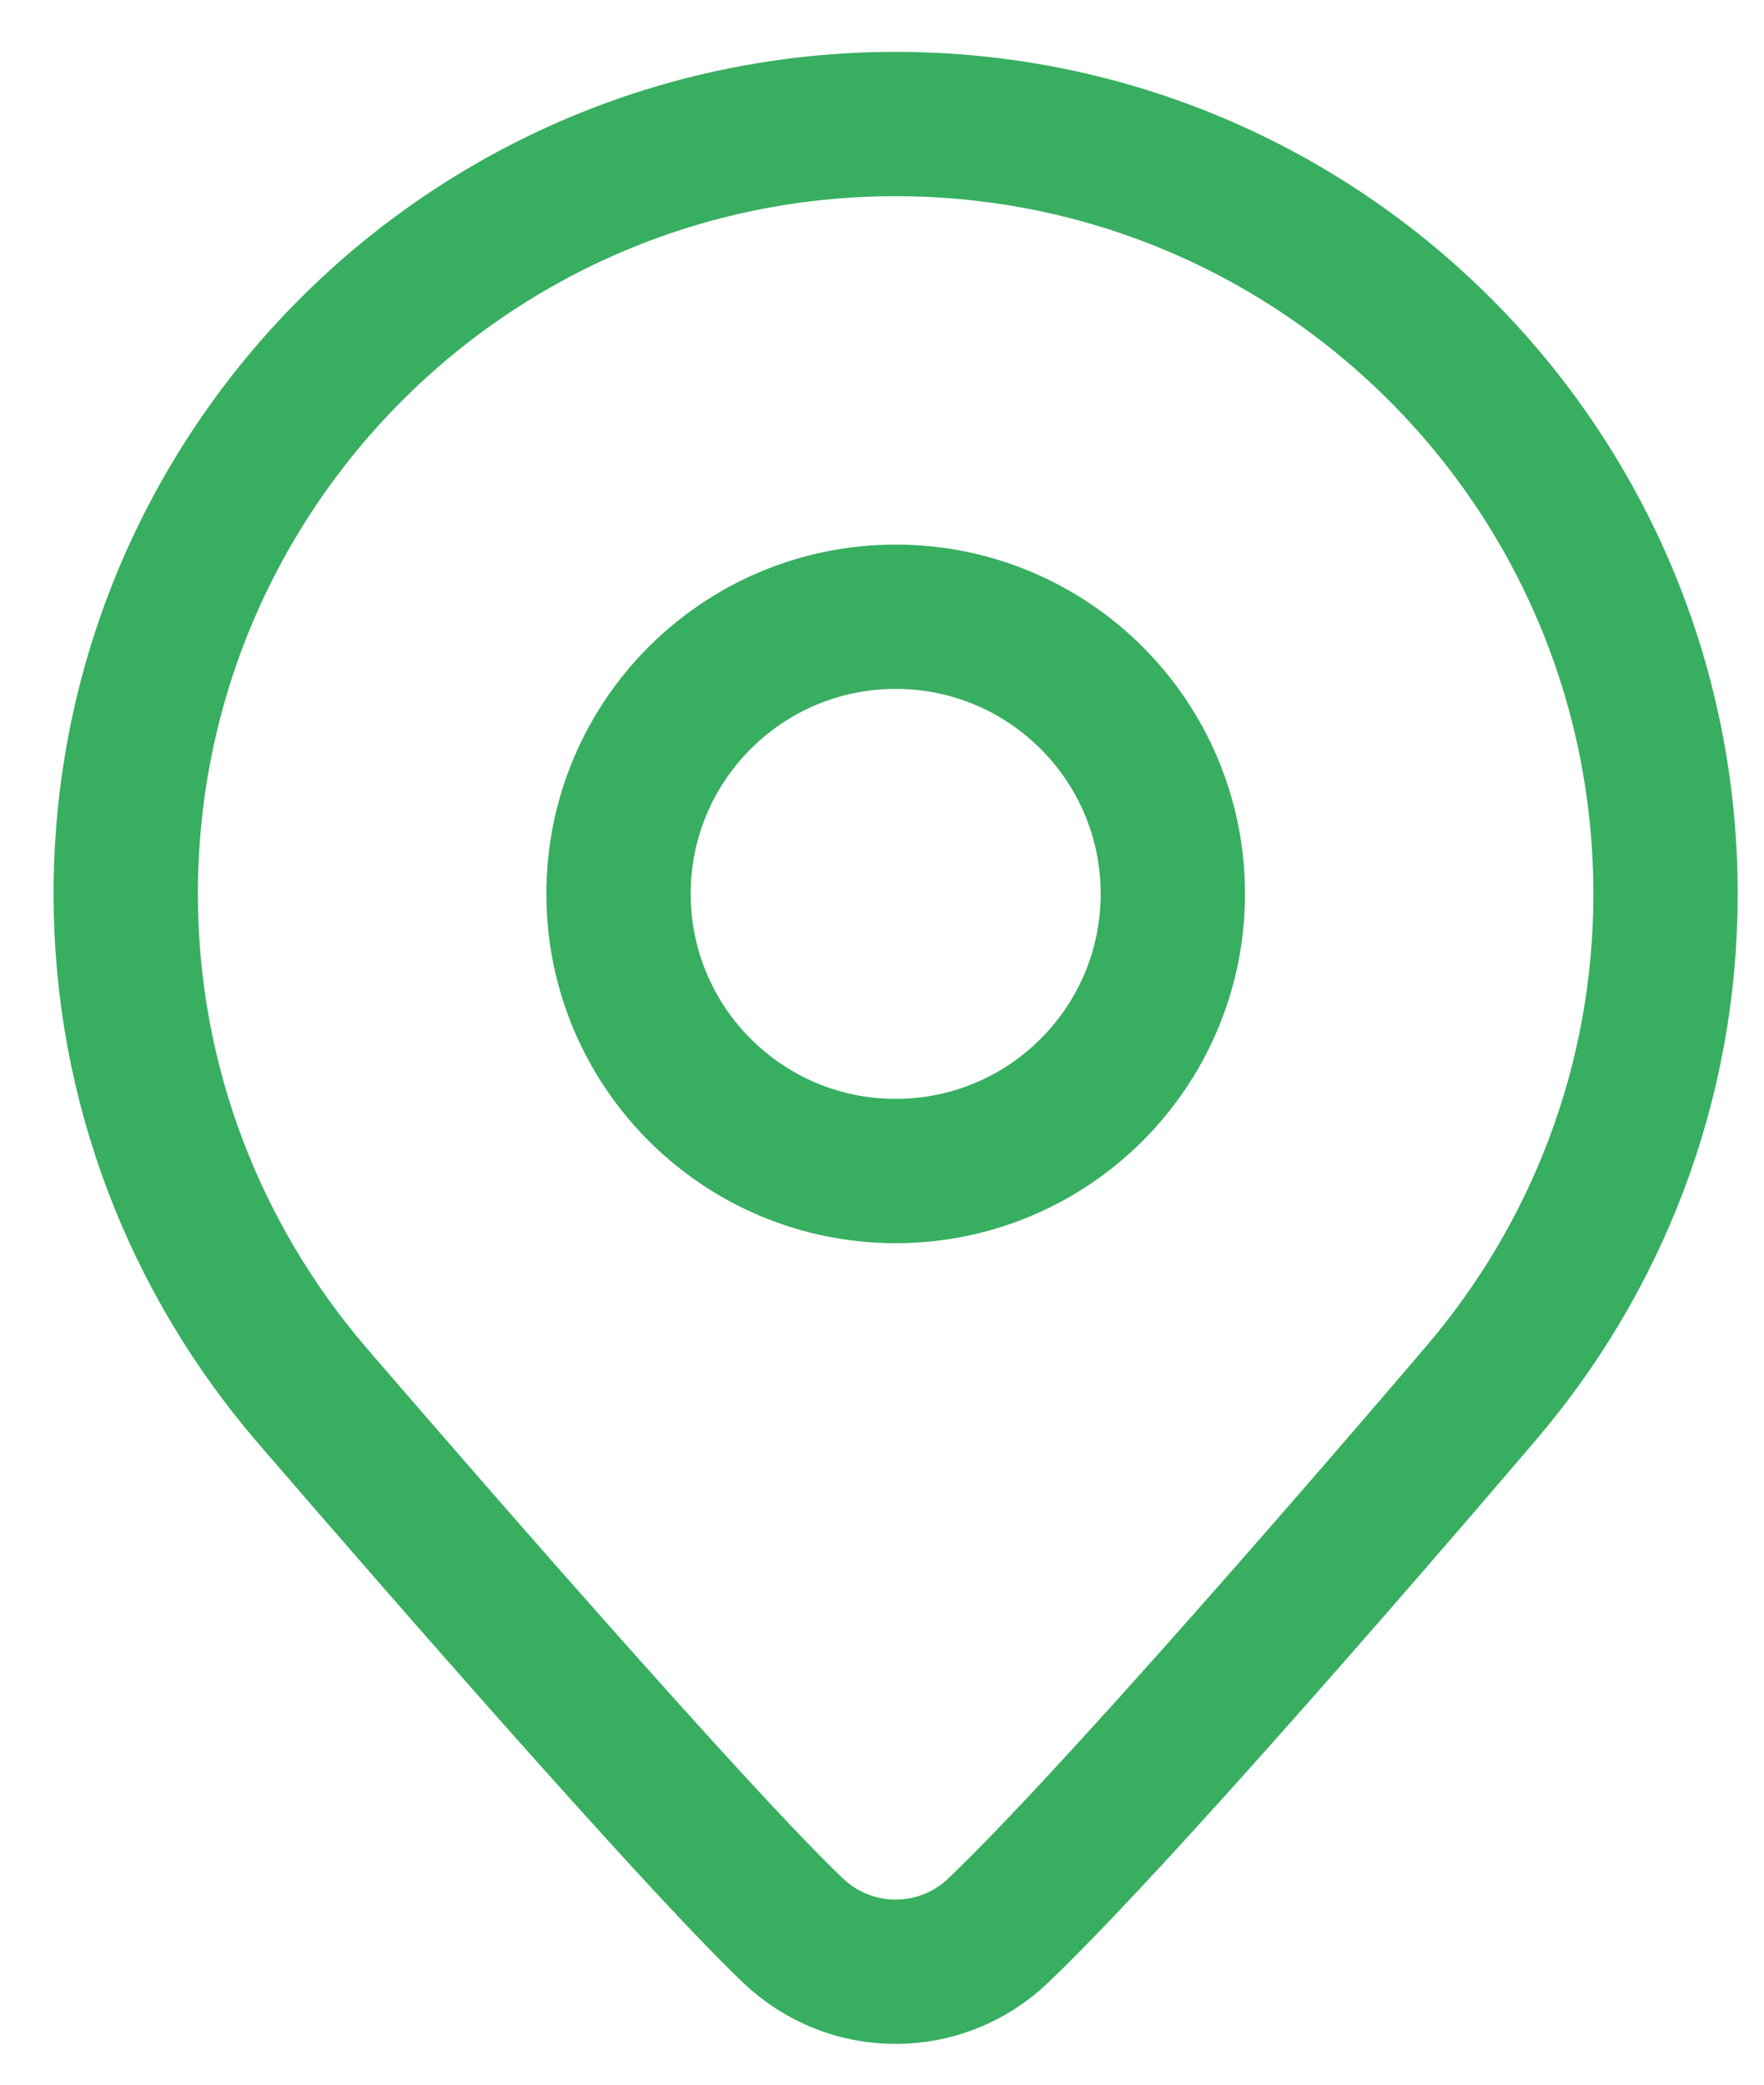
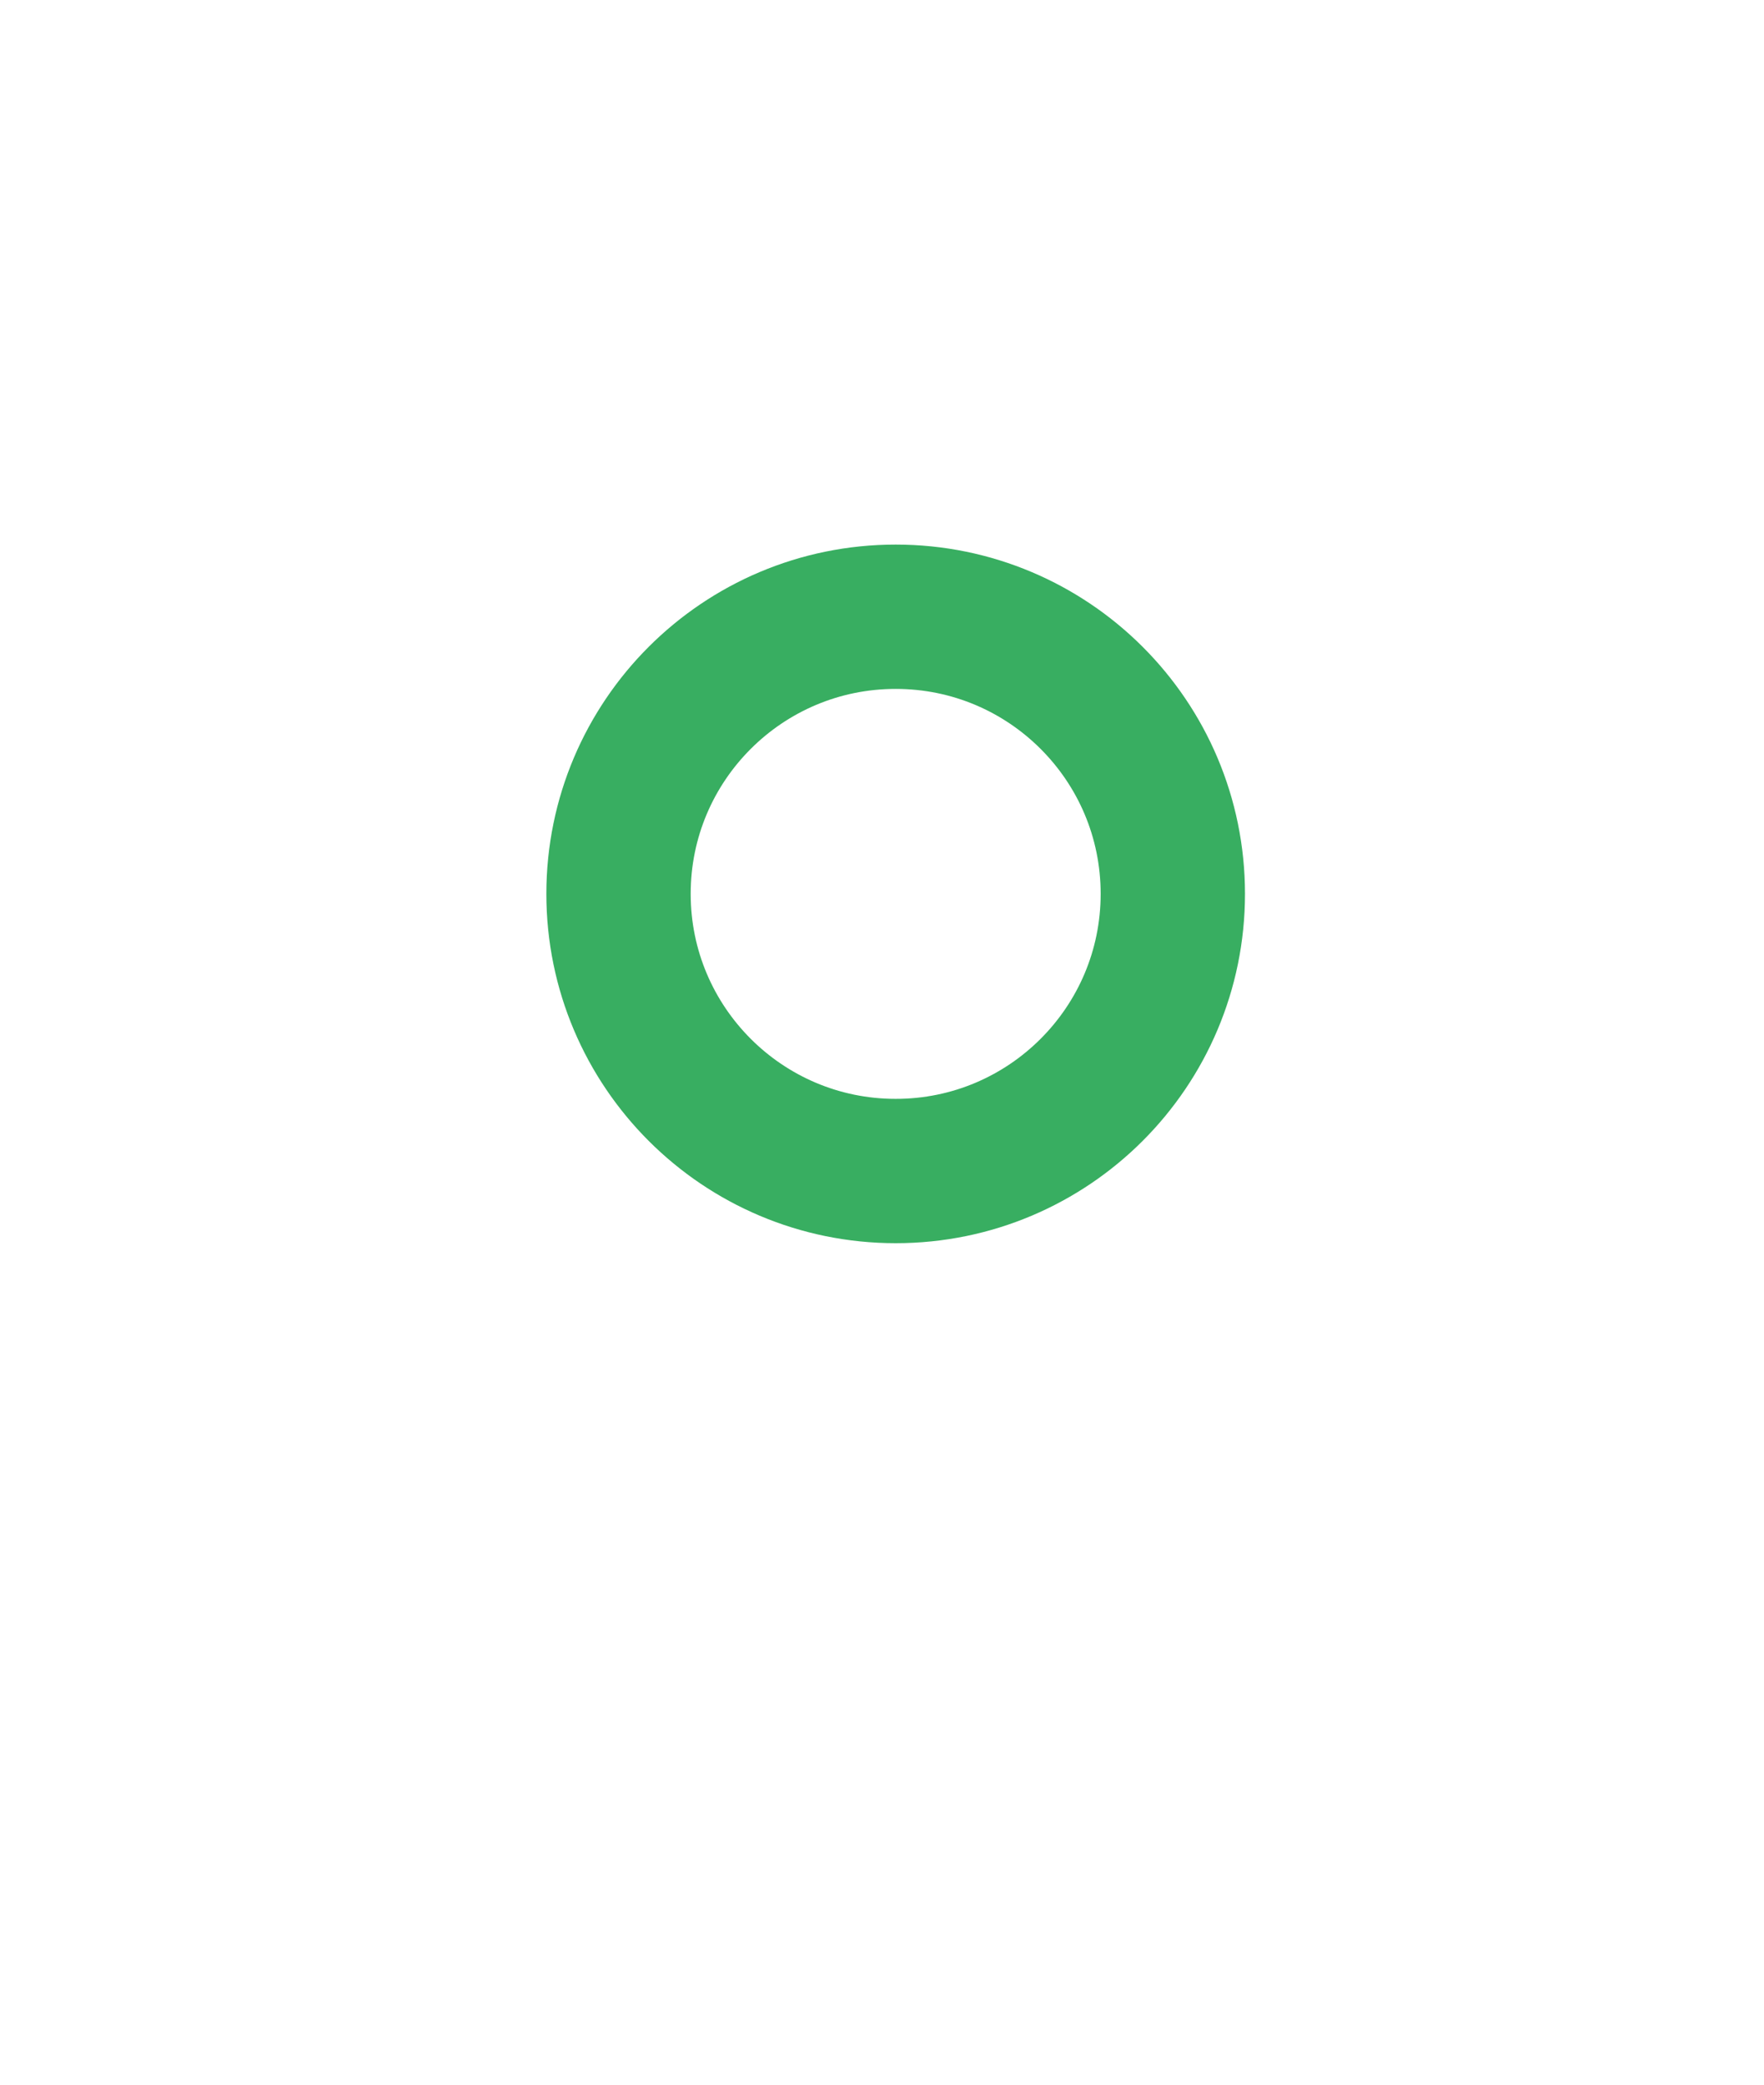
<svg xmlns="http://www.w3.org/2000/svg" width="22" height="26" viewBox="0 0 22 26" fill="none">
-   <path d="M11.171 14.605C13.08 14.605 14.627 13.057 14.627 11.148C14.627 9.239 13.08 7.692 11.171 7.692C9.261 7.692 7.714 9.239 7.714 11.148C7.714 13.057 9.261 14.605 11.171 14.605Z" stroke="#38AE61" stroke-width="1.8" />
-   <path d="M20.772 11.149C20.772 5.845 16.473 1.547 11.17 1.547C5.867 1.547 1.568 5.845 1.568 11.149C1.568 13.528 2.439 15.701 3.872 17.379C3.872 17.379 8.429 22.684 9.89 24.078C10.609 24.763 11.731 24.763 12.449 24.078C14.152 22.454 18.468 17.379 18.468 17.379C19.902 15.701 20.772 13.528 20.772 11.149Z" stroke="#38AE61" stroke-width="1.8" />
+   <path d="M11.171 14.605C13.08 14.605 14.627 13.057 14.627 11.148C14.627 9.239 13.08 7.692 11.171 7.692C9.261 7.692 7.714 9.239 7.714 11.148C7.714 13.057 9.261 14.605 11.171 14.605" stroke="#38AE61" stroke-width="1.8" />
</svg>